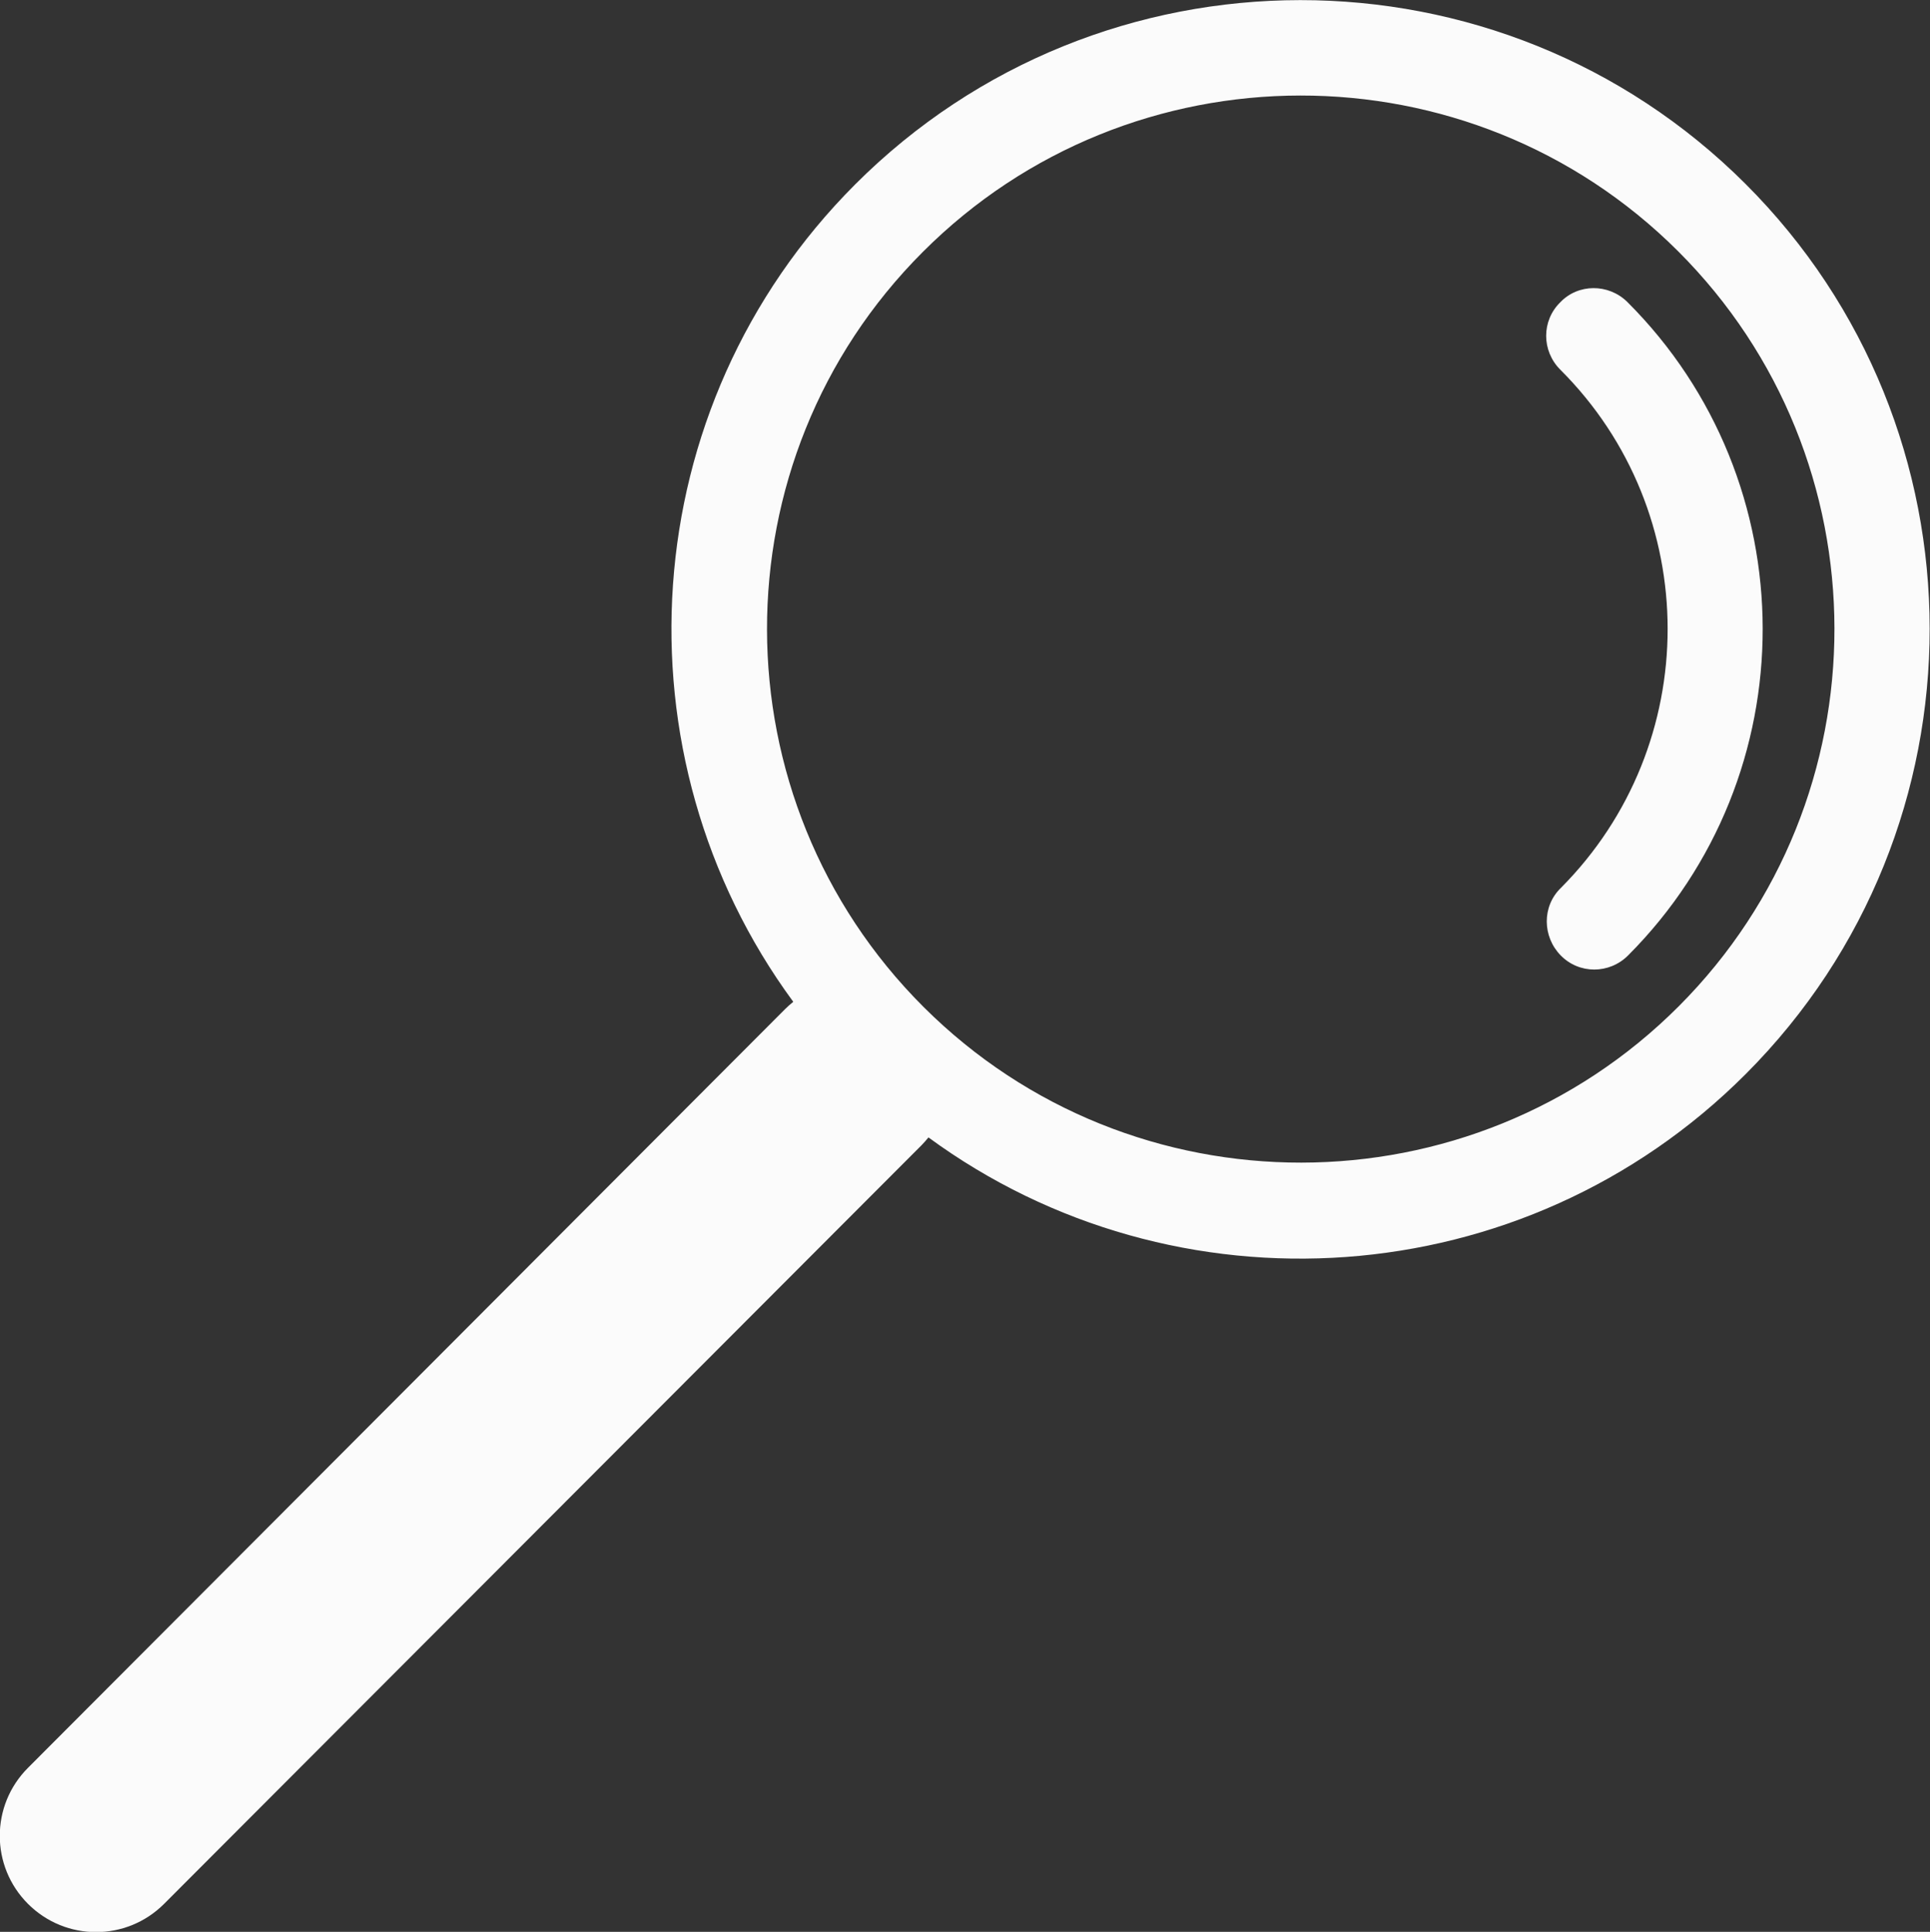
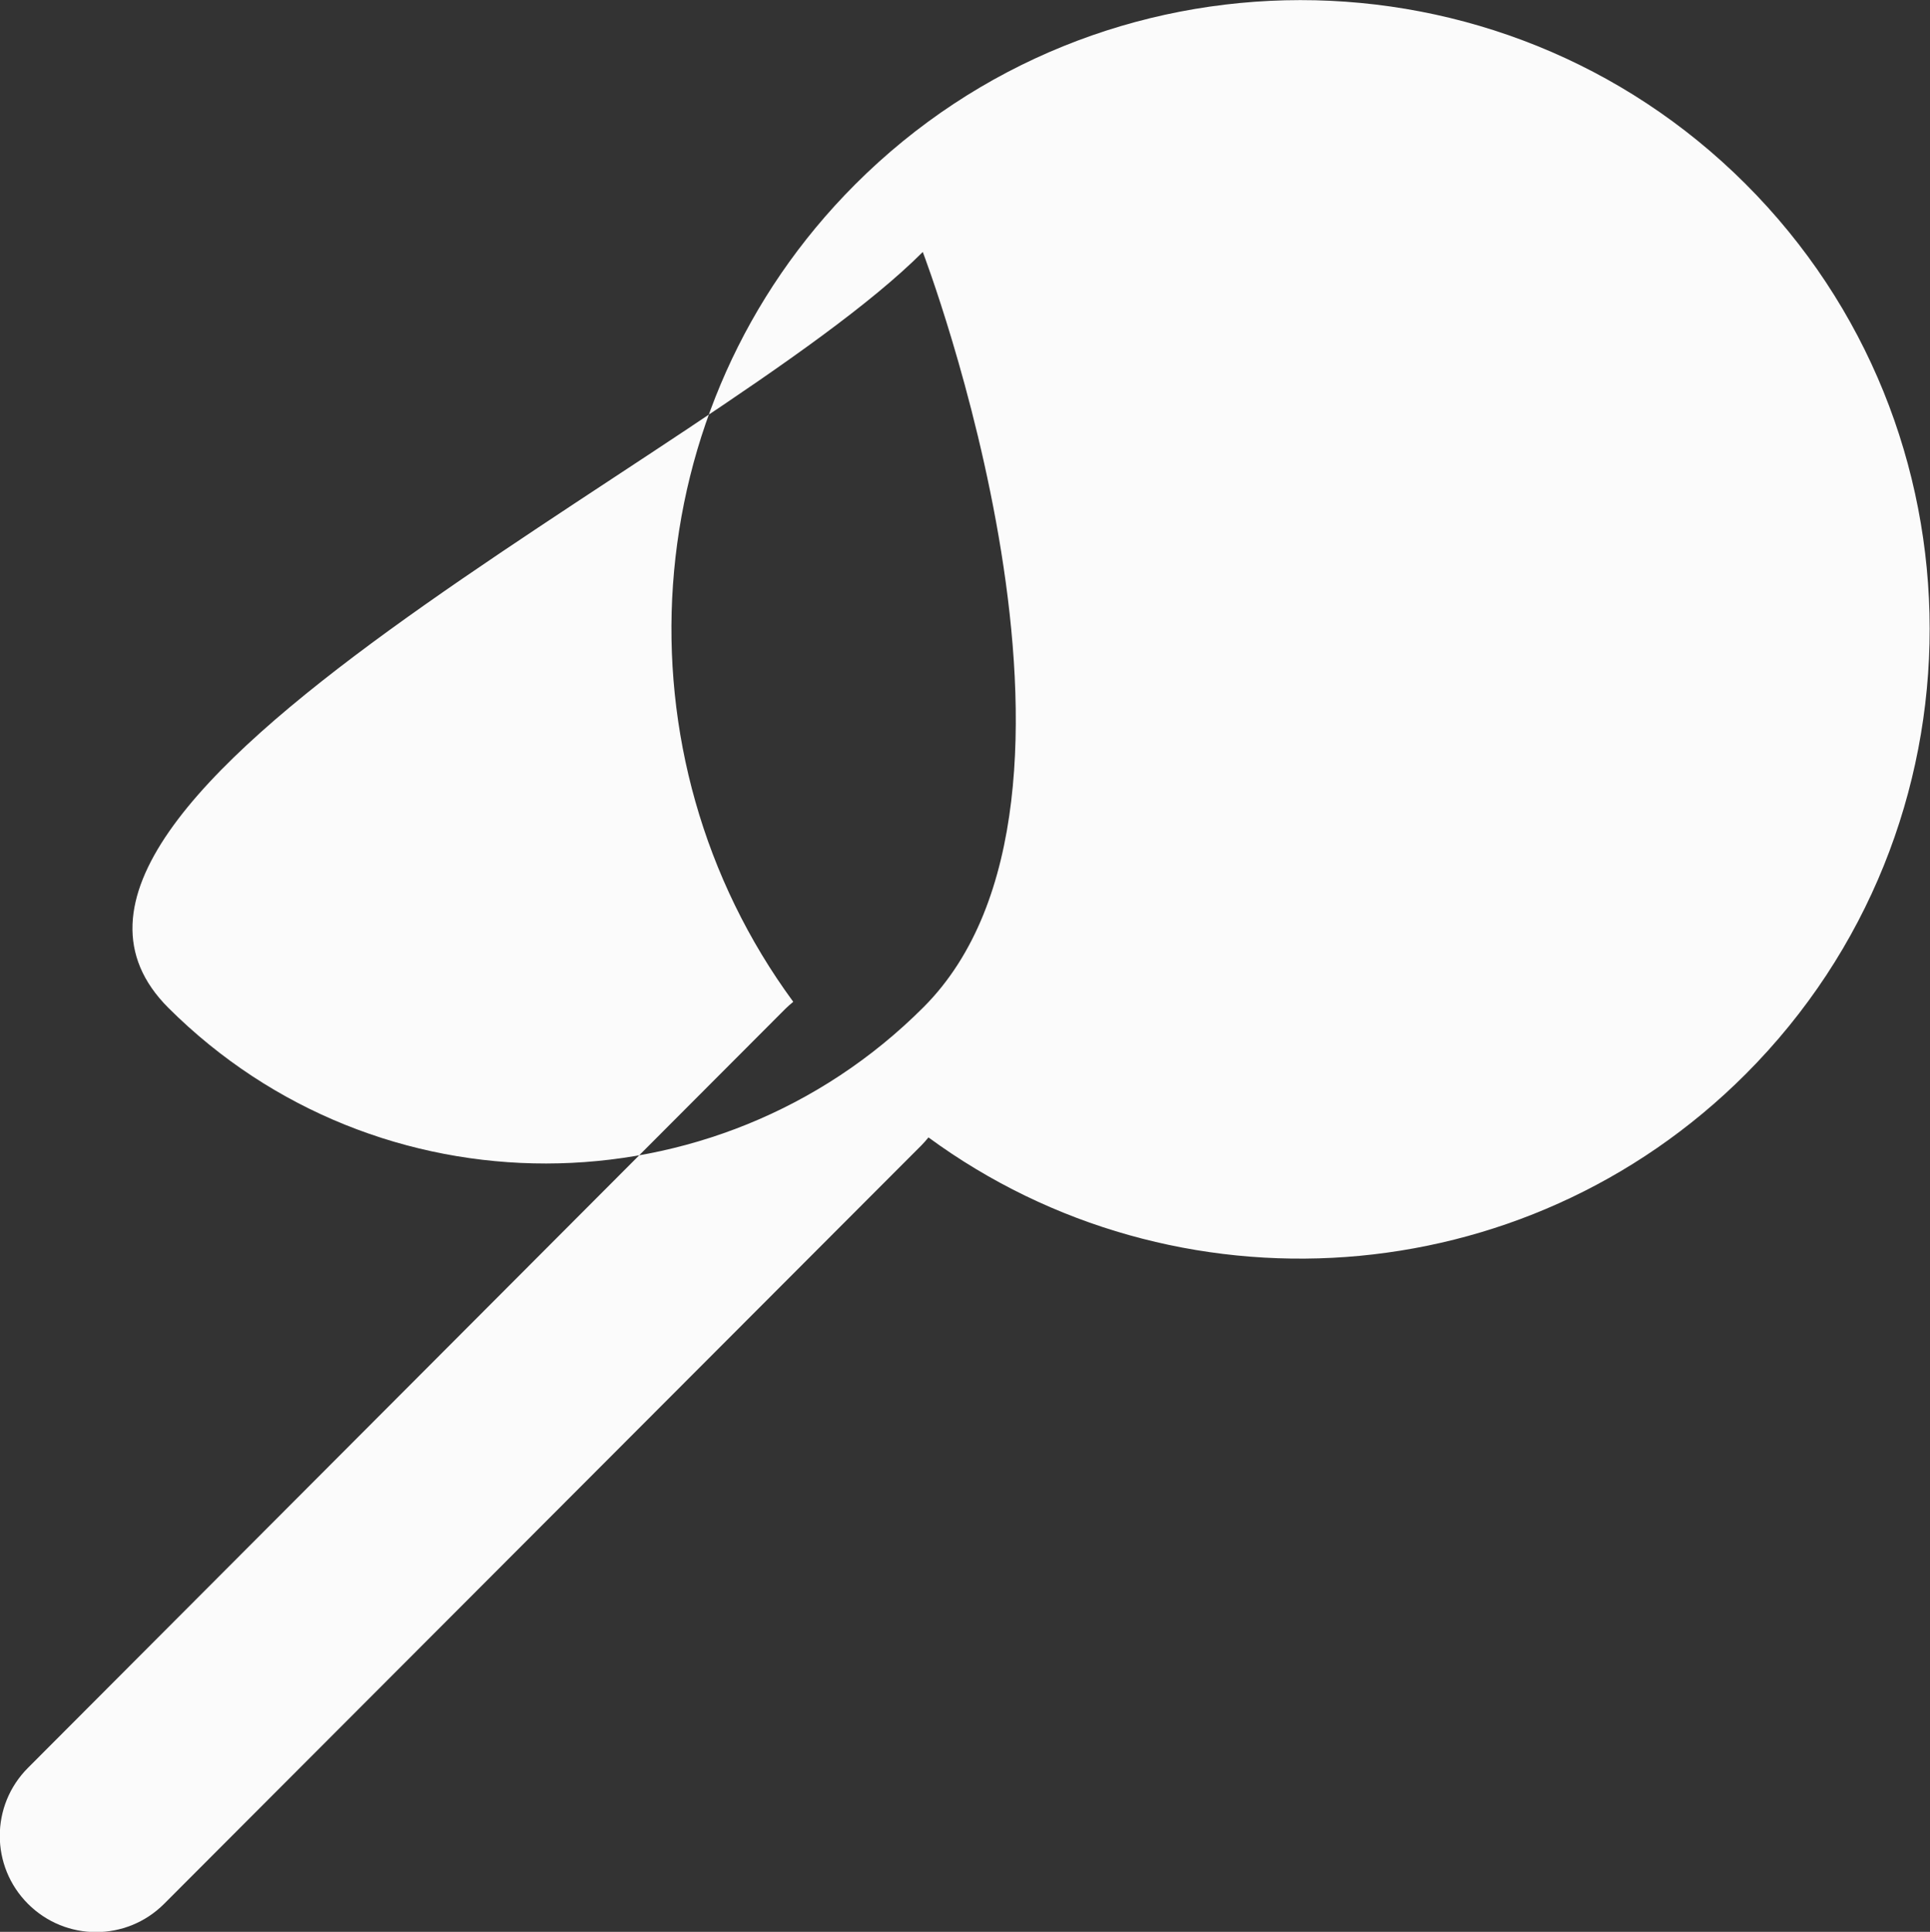
<svg xmlns="http://www.w3.org/2000/svg" version="1.1" id="Layer_1" x="0px" y="0px" viewBox="0 0 441.1 441.6" style="enable-background:new 0 0 441.1 441.6;" xml:space="preserve">
  <rect x="0" y="0" width="441.1" height="441.6" fill="#333333" stroke="none" />
  <style type="text/css">
	.color{fill:#fbfbfb;}
</style>
  <g class="color">
-     <path d="M181.3,229c-0.6,0.5-1.2,1-1.8,1.6L6.4,404.1c-8.6,8.6-8.6,22.5,0,31.1s22.5,8.6,31.1,0l173.1-173.4   c0.6-0.6,1.1-1.2,1.6-1.8c56.3,41.3,136,36.4,186.8-14.5C455.1,189.3,455,98,398.9,42S251.5-14,195.4,42.2   C144.6,93.1,140,172.8,181.3,229z M210.9,57.6c47.5-47.6,125-47.7,172.6-0.2s47.7,125,0.2,172.6s-125,47.7-172.6,0.2   S163.3,105.2,210.9,57.6z" />
-     <path d="M371.9,69c41.2,41.1,41.3,108.2,0.2,149.4c-4.3,4.3-11.2,4.3-15.4,0s-4.3-11.2,0-15.4   c32.6-32.7,32.6-85.9-0.1-118.5c-4.3-4.3-4.3-11.2,0-15.4C360.7,64.8,367.6,64.8,371.9,69z" />
+     <path d="M181.3,229c-0.6,0.5-1.2,1-1.8,1.6L6.4,404.1c-8.6,8.6-8.6,22.5,0,31.1s22.5,8.6,31.1,0l173.1-173.4   c0.6-0.6,1.1-1.2,1.6-1.8c56.3,41.3,136,36.4,186.8-14.5C455.1,189.3,455,98,398.9,42S251.5-14,195.4,42.2   C144.6,93.1,140,172.8,181.3,229z M210.9,57.6s47.7,125,0.2,172.6s-125,47.7-172.6,0.2   S163.3,105.2,210.9,57.6z" />
  </g>
</svg>